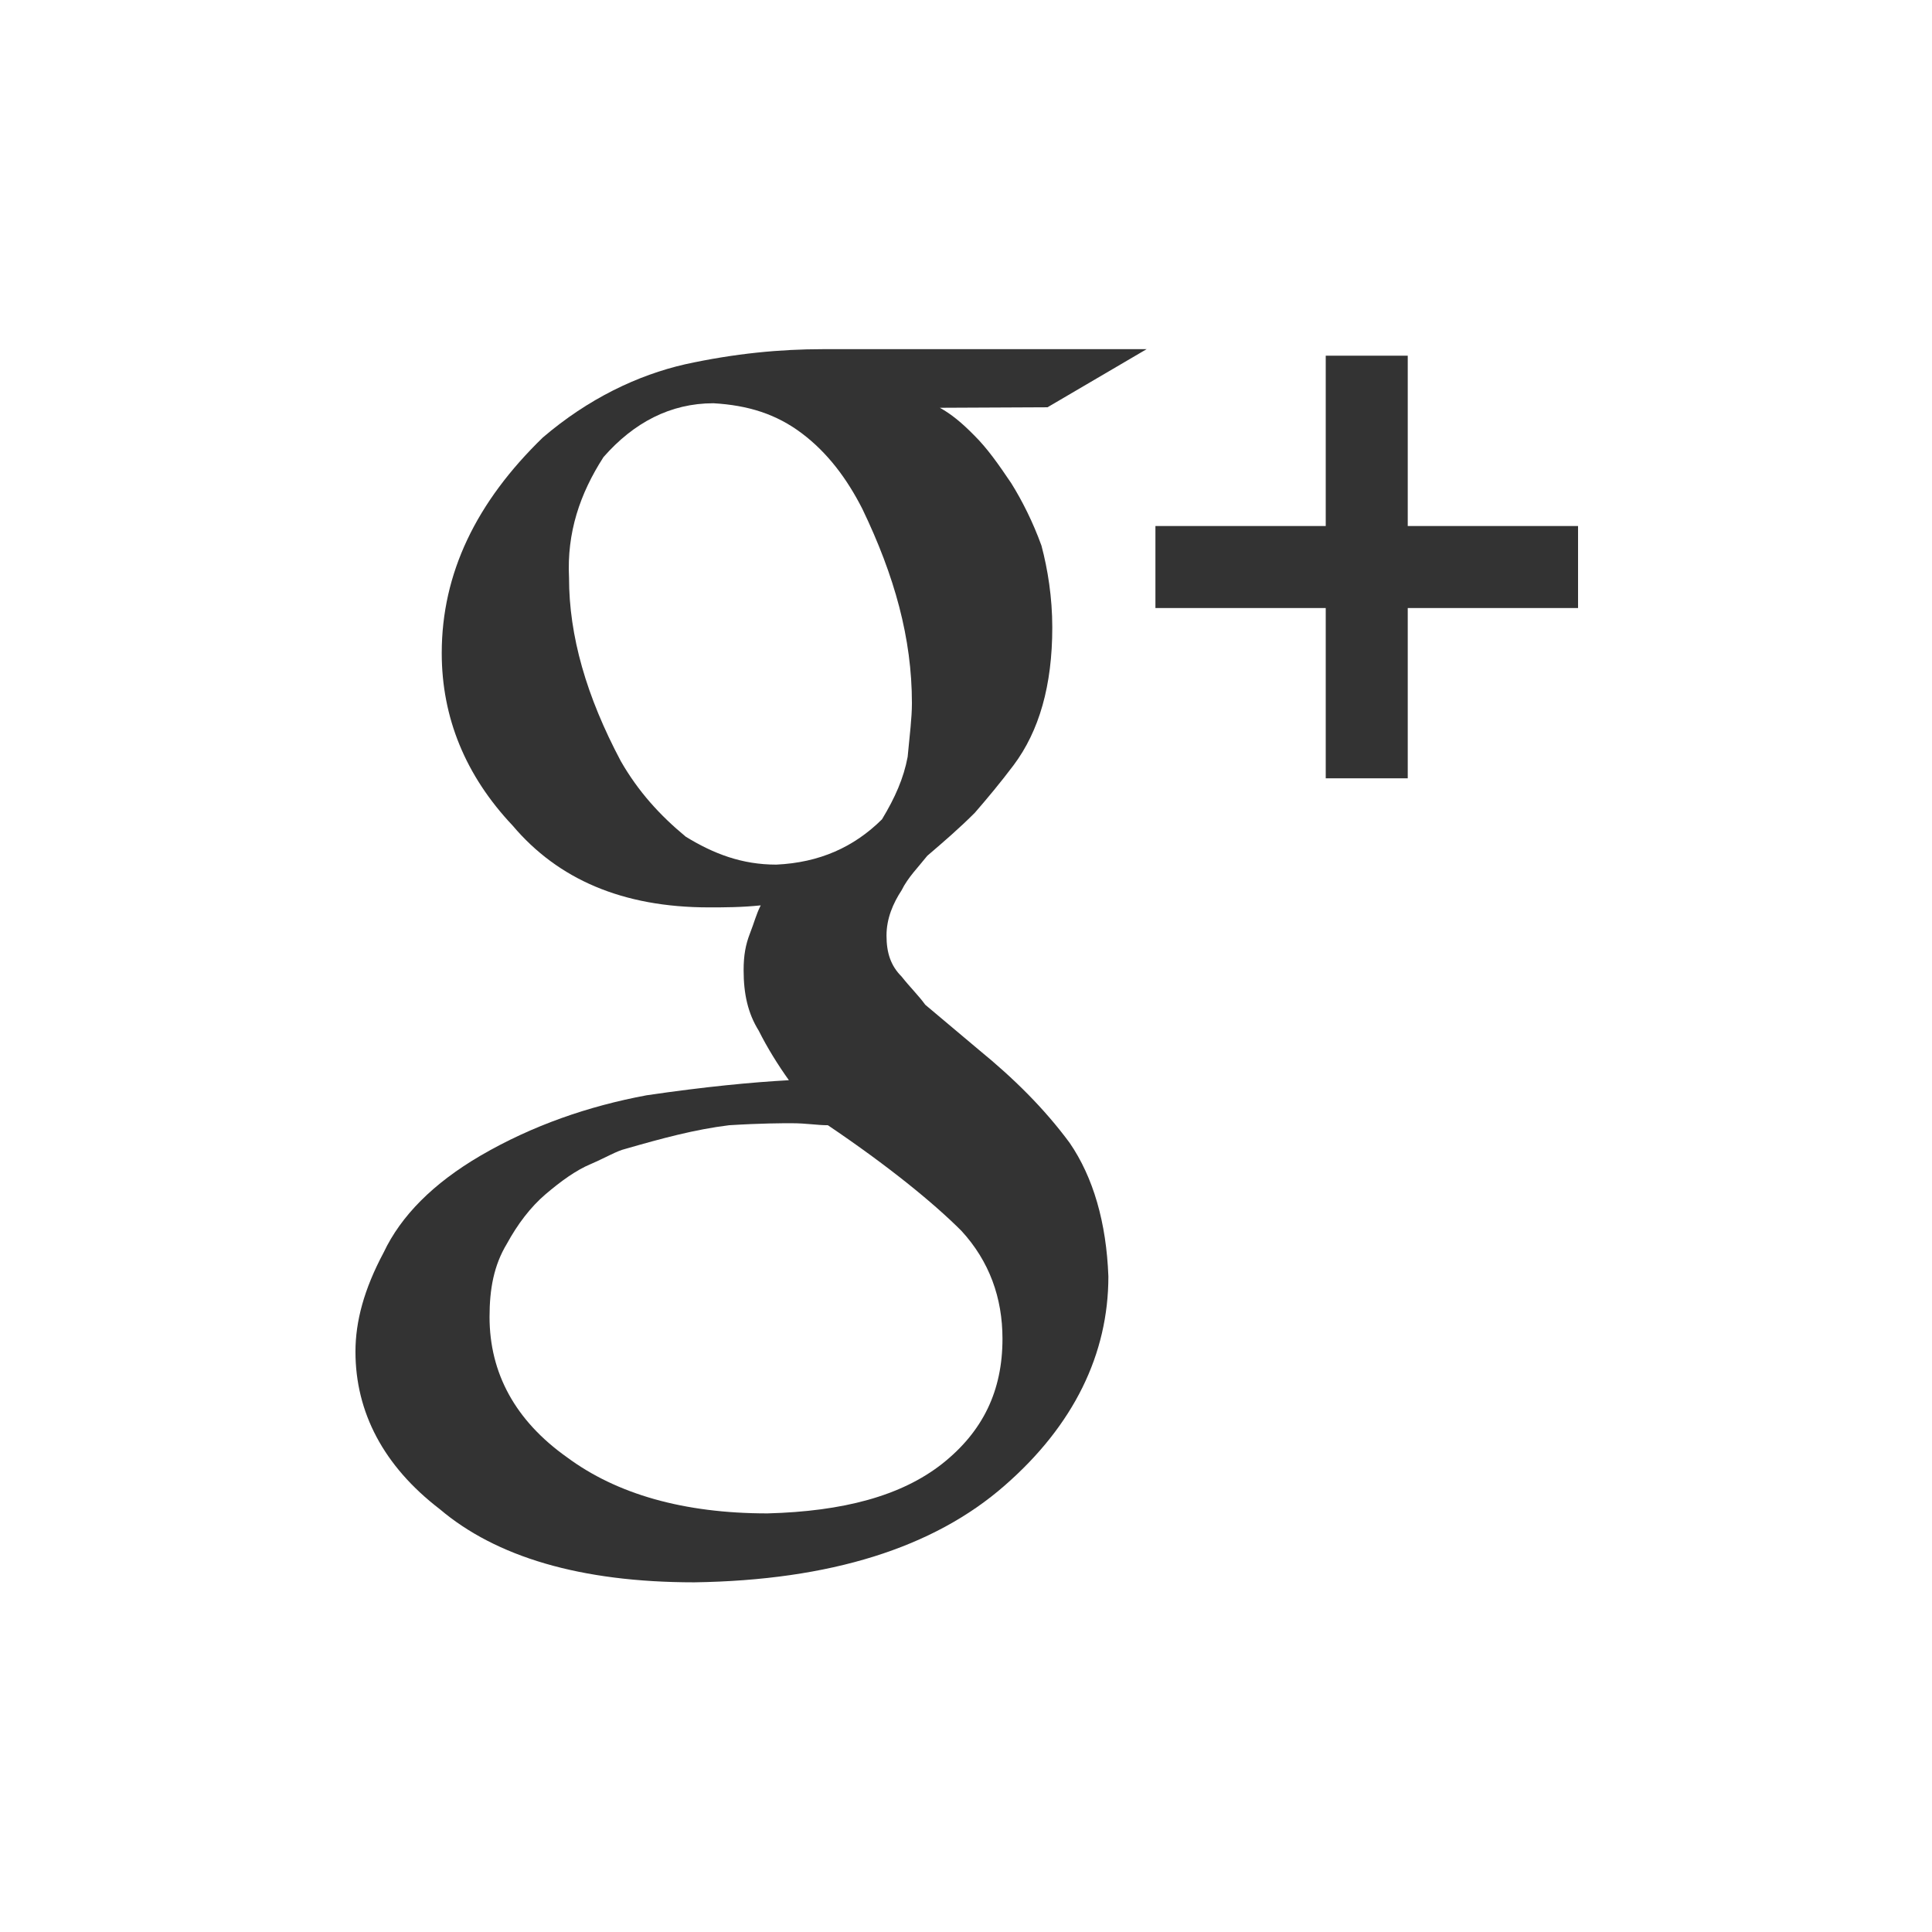
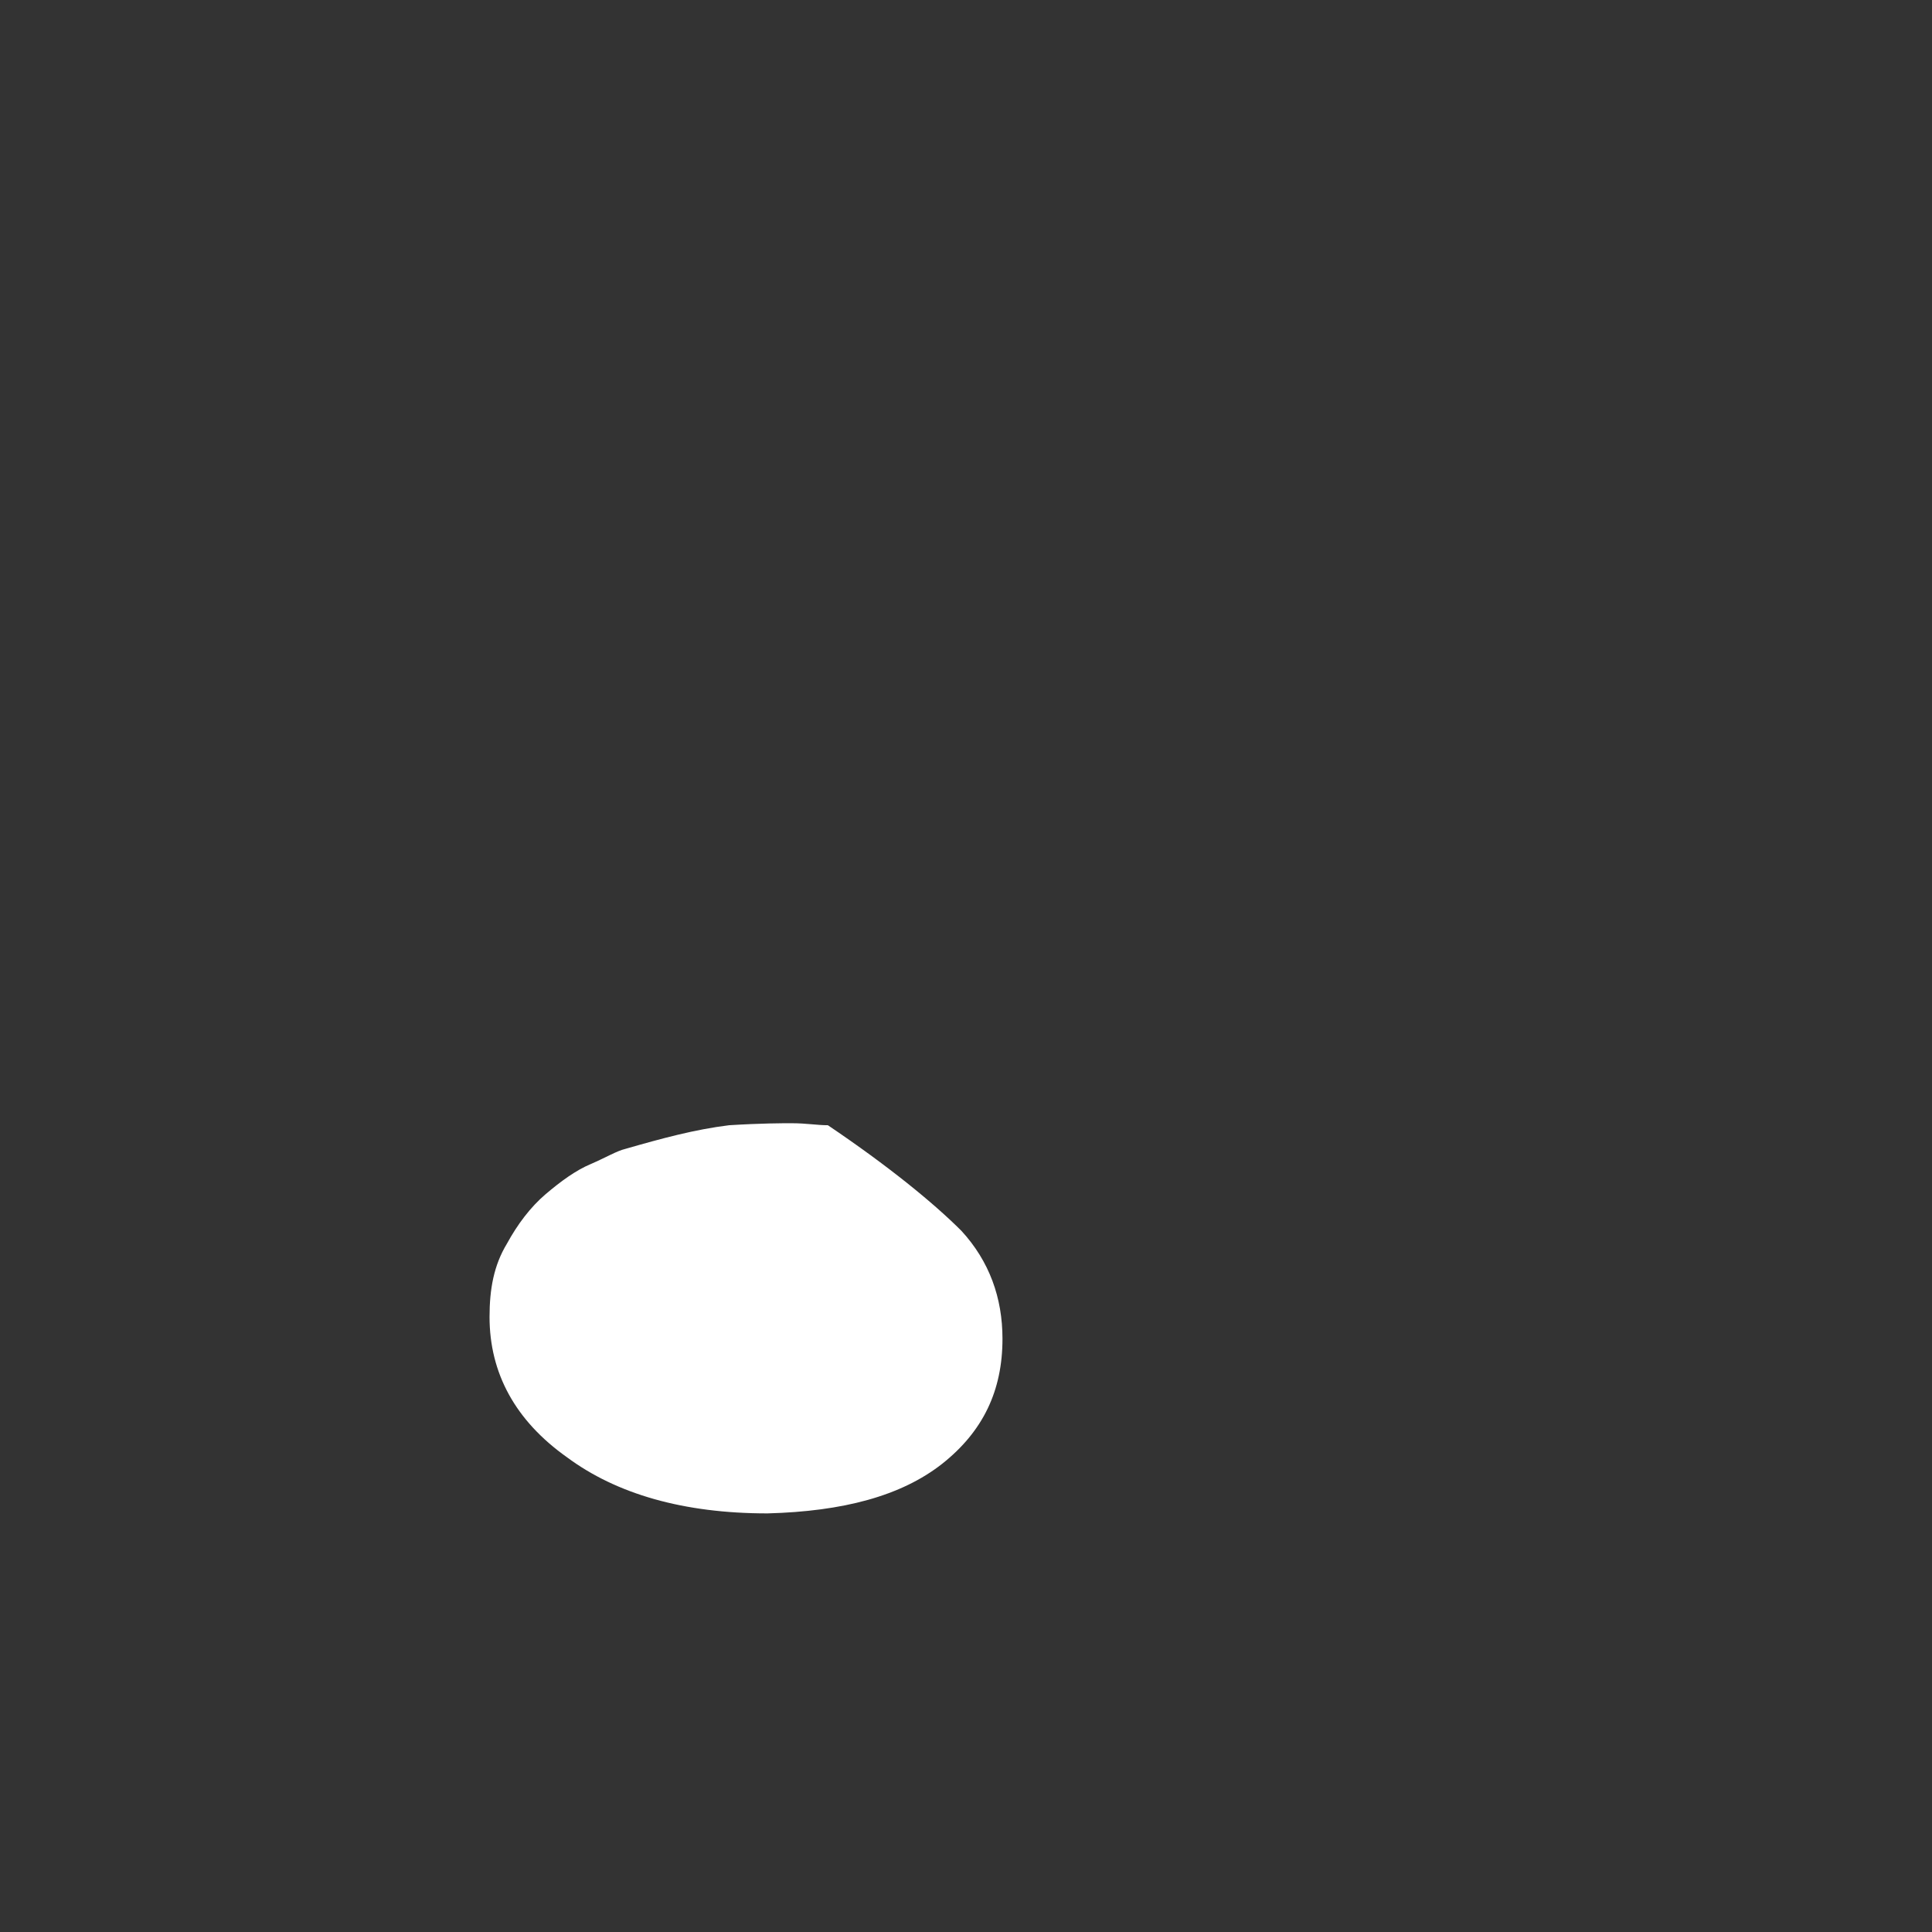
<svg xmlns="http://www.w3.org/2000/svg" version="1.1" id="Layer_1" x="0px" y="0px" viewBox="326.4 32.4 768 768" enable-background="new 326.4 32.4 768 768" xml:space="preserve">
  <rect x="326.4" y="32.4" width="768" height="768" fill="#333333" stroke="none" />
  <g>
-     <path fill="#FFFFFF" d="M645.2,204.7c-10.2-7.7-21.4-11.2-35.2-12c-17.1,0-31.7,7.7-43.7,21.4c-9.4,14.6-14.6,30-13.7,48   c0,23.1,6.9,47.1,20.6,72.9c6.9,12,15.4,21.4,25.8,30c11.1,6.8,22.3,11.1,36,11.1c17.1-0.8,30.8-6.9,42-18   c5.2-8.6,8.6-16.3,10.2-24.8c0.8-8.6,1.7-15.4,1.7-21.4c0-25.8-6.9-50.6-19.7-77.2C663.1,222.7,655.4,212.4,645.2,204.7z" />
    <path fill="#FFFFFF" d="M641,478.9c-3.4,0-12,0-24.8,0.8c-13.7,1.7-26.6,5.2-41.2,9.4c-3.4,0.8-7.7,3.4-13.7,6c-6,2.5-12,6.9-18,12   c-6,5.1-11.2,12-15.4,19.7c-5.2,8.6-6.9,18-6.9,29.1c0,22.3,10.2,41.2,30.8,55.8c19.7,14.6,46.3,22.3,79.7,22.3   c30-0.8,53.1-6.9,69.4-19.7c16.3-12.9,24-29.1,24-49.7c0-16.3-5.2-30.8-16.3-42.9c-11.2-11.2-29.1-25.8-53.1-42   C651.2,479.7,647,478.9,641,478.9z" />
-     <path fill="#FFFFFF" d="M326.4,32.4v768h768v-768L326.4,32.4L326.4,32.4z M713.8,205.6c5.2,5.2,9.4,11.2,14.6,18.9   c4.3,6.9,8.6,15.4,12,24.8c2.5,9.4,4.3,20.6,4.3,32.5c0,23.1-5.2,41.2-15.4,54.8c-5.2,6.9-10.2,12.9-15.4,18.9   c-6,6-12,11.2-18.9,17.1c-3.4,4.3-7.7,8.6-10.2,13.7c-3.4,5.2-6,11.2-6,18c0,6.9,1.7,12,6,16.3c3.4,4.3,6.9,7.7,9.4,11.2l21.4,18   c13.7,11.2,25.8,23.1,36,36.9c9.4,13.7,14.6,31.7,15.4,53.1c0,30.8-13.7,59.1-41.2,83.1c-28.3,24.8-69.4,37.7-123.4,38.5   c-45.4,0-78.9-10.2-101.2-29.1c-22.3-17.1-33.5-38.5-33.5-62.6c0-12,3.4-24.8,11.2-39.4c6.9-14.6,19.7-27.5,38.5-38.5   c20.6-12,42.9-19.7,66-24c23.1-3.4,42-5.2,56.6-6c-4.3-6-8.6-12.9-12-19.7c-4.3-6.9-6-14.6-6-24c0-6,0.8-10.2,2.5-14.6   c1.7-4.3,2.5-7.7,4.3-11.2c-7.7,0.8-14.6,0.8-20.6,0.8c-34.3,0-60-11.2-78-32.5c-18.8-19.9-28.2-43-28.2-68.6   c0-31.7,13.7-60,40.2-85.7c18-15.4,37.7-24.8,56.6-29.1c19.7-4.3,37.7-6,54.8-6h128.6l-39.4,23.1l-42.8,0.2   C704.4,196.9,708.7,200.4,713.8,205.6z M953.7,274.1H886v67.7h-32.6v-67.7h-67.7v-32.6h67.7v-67.7H886v67.7h67.7V274.1z" />
  </g>
</svg>